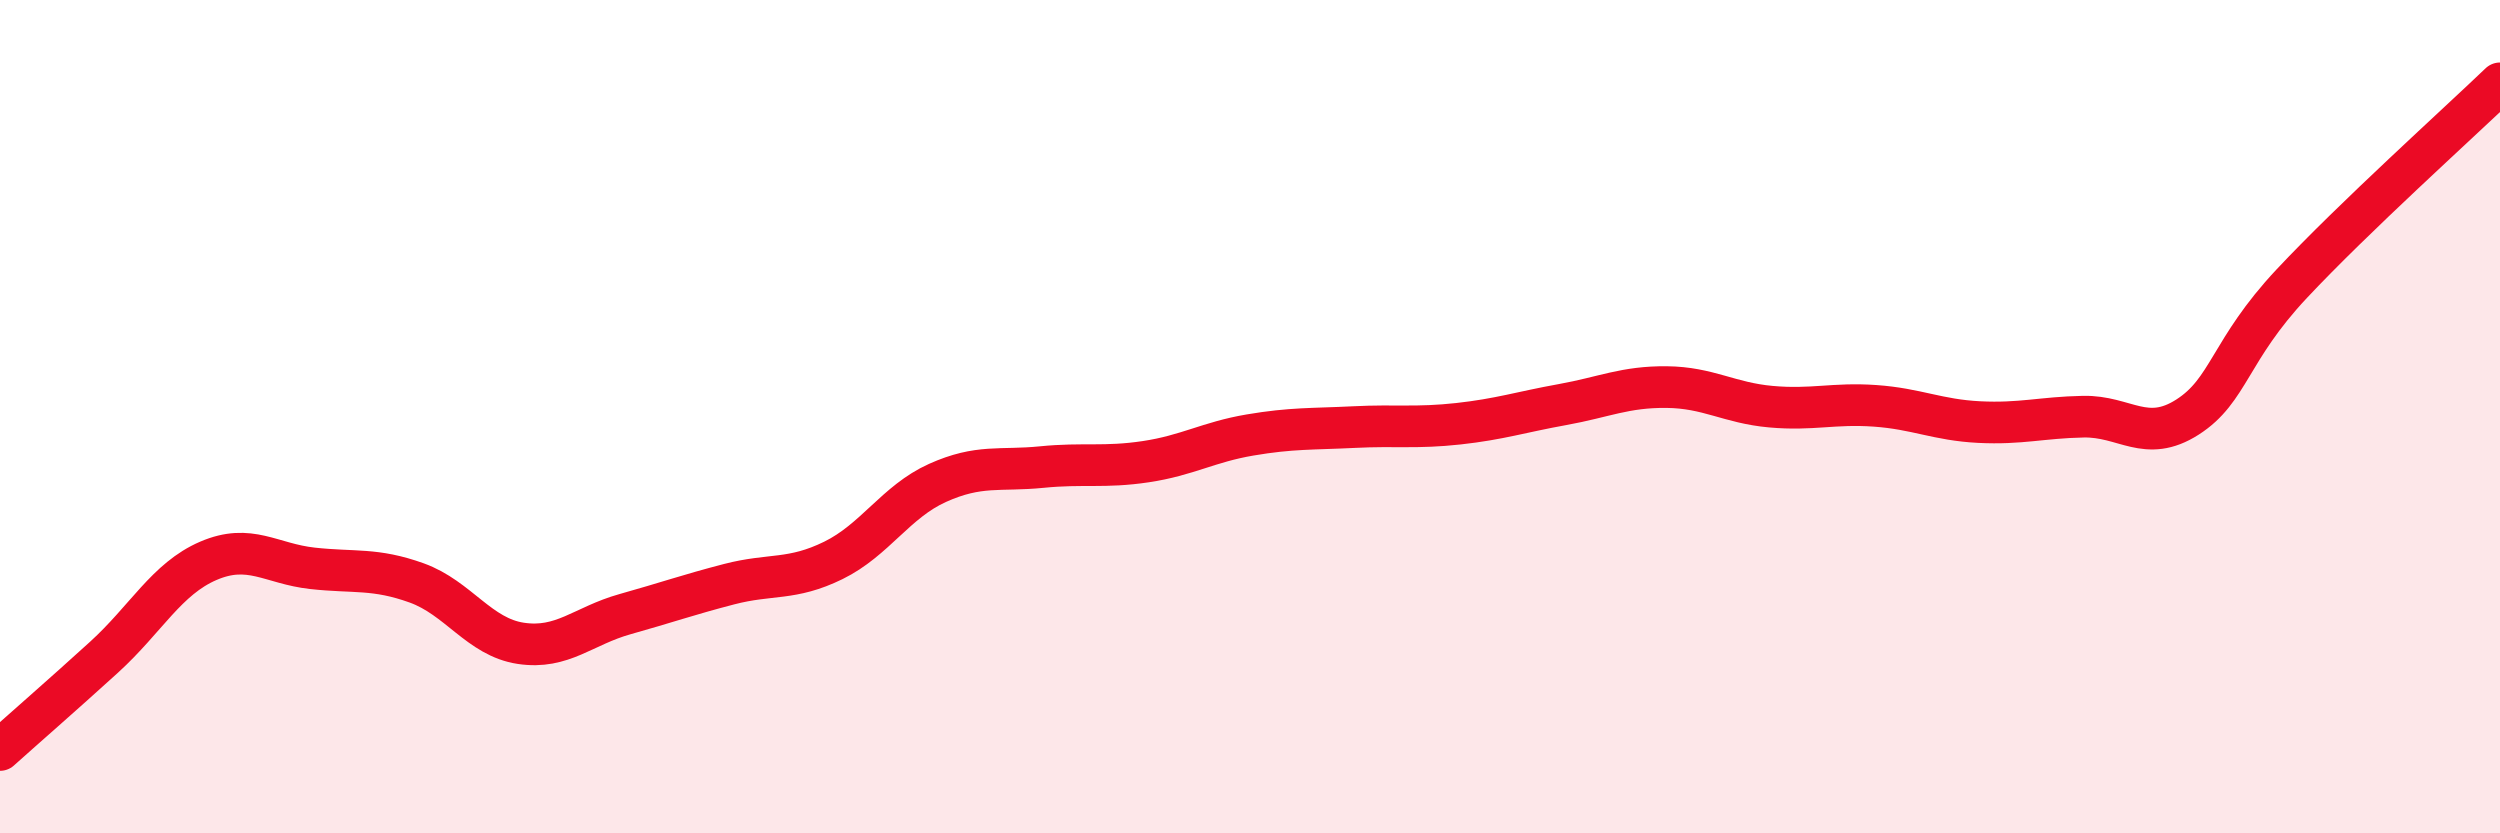
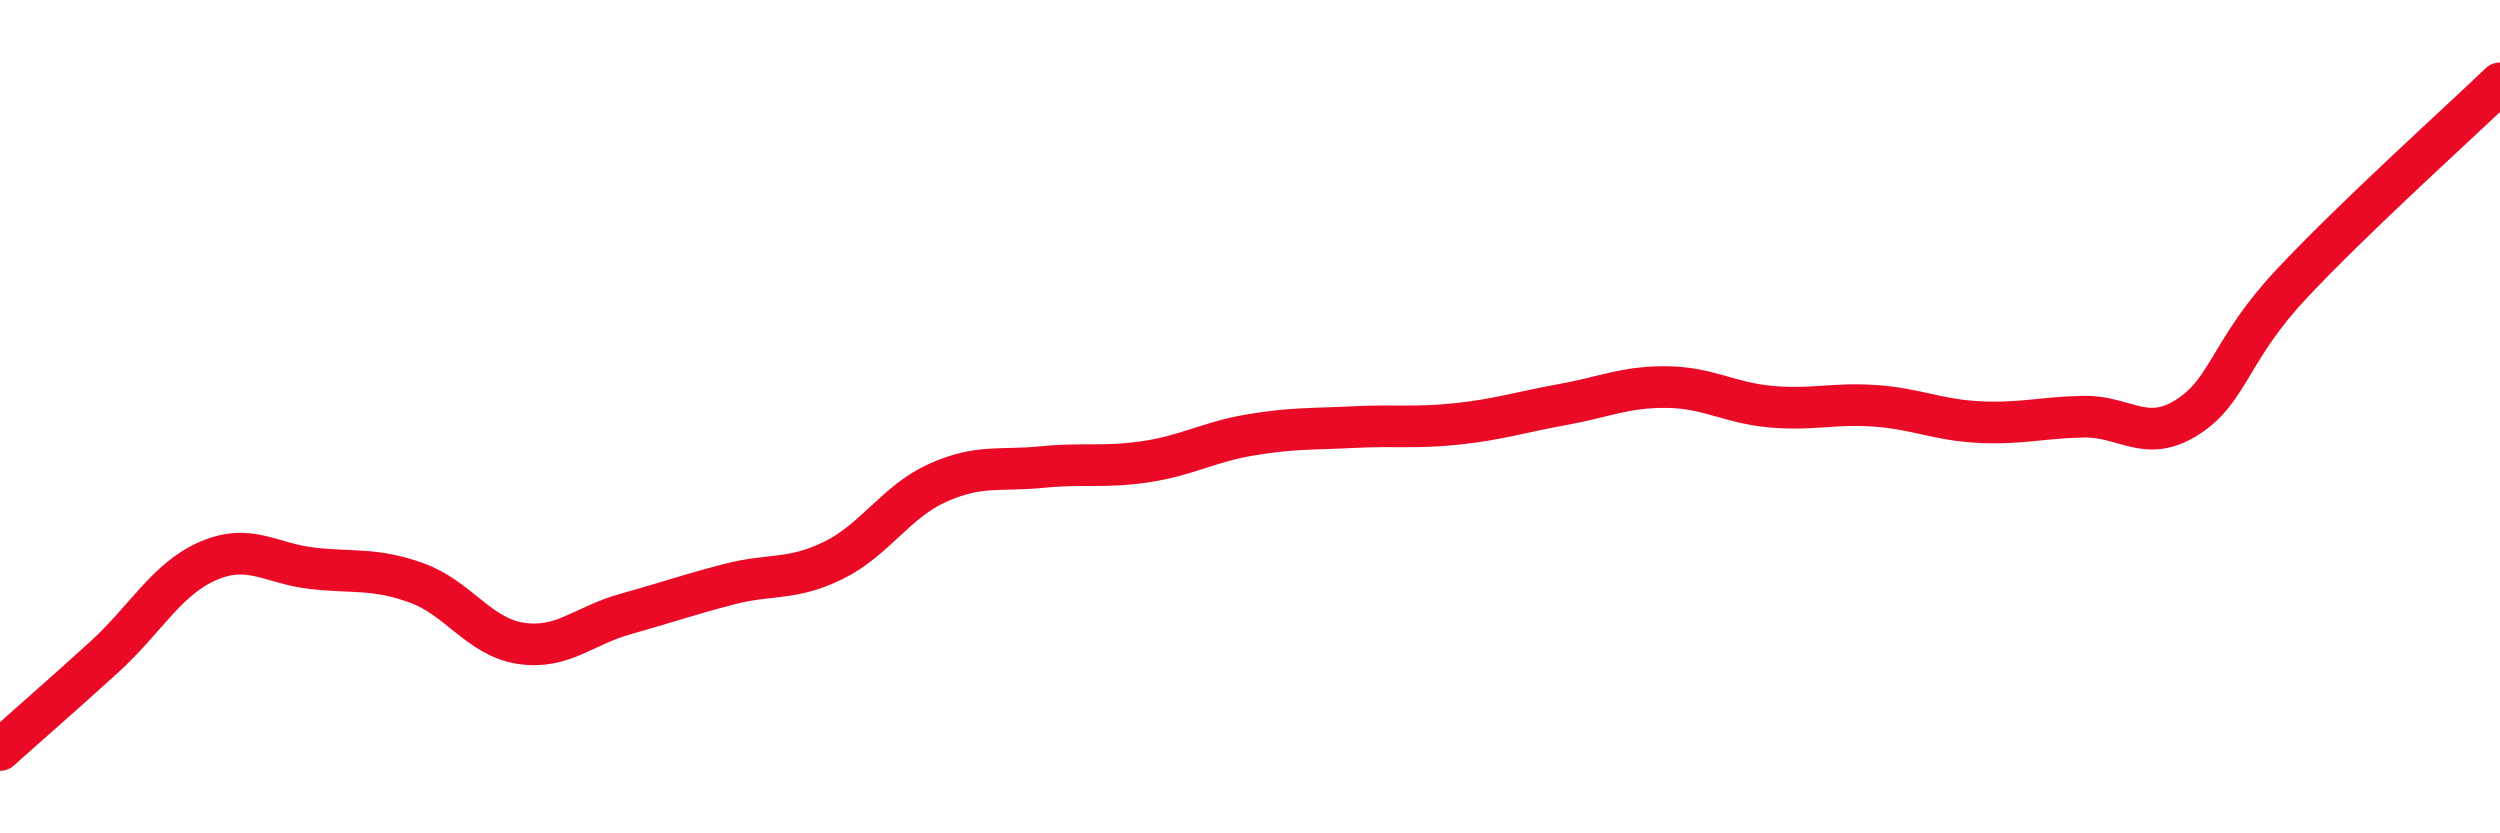
<svg xmlns="http://www.w3.org/2000/svg" width="60" height="20" viewBox="0 0 60 20">
-   <path d="M 0,18 C 0.5,17.55 1.5,16.68 2.5,15.77 C 3.5,14.86 4,13.89 5,13.46 C 6,13.03 6.5,13.53 7.5,13.64 C 8.5,13.75 9,13.63 10,13.99 C 11,14.35 11.5,15.29 12.5,15.44 C 13.5,15.59 14,15.02 15,14.74 C 16,14.46 16.5,14.28 17.5,14.02 C 18.5,13.76 19,13.94 20,13.45 C 21,12.96 21.5,12.04 22.5,11.59 C 23.5,11.14 24,11.31 25,11.21 C 26,11.11 26.5,11.23 27.5,11.08 C 28.5,10.93 29,10.61 30,10.44 C 31,10.27 31.5,10.3 32.5,10.25 C 33.5,10.2 34,10.28 35,10.17 C 36,10.06 36.5,9.89 37.5,9.71 C 38.5,9.53 39,9.28 40,9.29 C 41,9.3 41.5,9.67 42.5,9.76 C 43.5,9.85 44,9.67 45,9.74 C 46,9.81 46.5,10.08 47.5,10.13 C 48.5,10.18 49,10.02 50,10 C 51,9.98 51.5,10.65 52.5,10.01 C 53.5,9.37 53.5,8.41 55,6.81 C 56.5,5.21 59,2.96 60,2L60 20L0 20Z" fill="#EB0A25" opacity="0.1" stroke-linecap="round" stroke-linejoin="round" />
  <path d="M 0,18 C 0.5,17.55 1.5,16.68 2.5,15.77 C 3.5,14.86 4,13.89 5,13.46 C 6,13.03 6.5,13.53 7.5,13.64 C 8.5,13.75 9,13.63 10,13.99 C 11,14.35 11.5,15.29 12.5,15.44 C 13.5,15.59 14,15.02 15,14.74 C 16,14.46 16.5,14.28 17.5,14.02 C 18.5,13.76 19,13.94 20,13.45 C 21,12.96 21.5,12.04 22.5,11.59 C 23.5,11.14 24,11.31 25,11.21 C 26,11.11 26.5,11.23 27.5,11.08 C 28.5,10.93 29,10.61 30,10.44 C 31,10.27 31.5,10.3 32.5,10.25 C 33.5,10.2 34,10.28 35,10.17 C 36,10.06 36.5,9.89 37.5,9.71 C 38.5,9.53 39,9.28 40,9.29 C 41,9.3 41.5,9.67 42.5,9.76 C 43.5,9.85 44,9.67 45,9.74 C 46,9.81 46.5,10.08 47.5,10.13 C 48.5,10.18 49,10.02 50,10 C 51,9.98 51.5,10.65 52.5,10.01 C 53.5,9.37 53.5,8.41 55,6.81 C 56.5,5.21 59,2.96 60,2" stroke="#EB0A25" stroke-width="1" fill="none" stroke-linecap="round" stroke-linejoin="round" />
</svg>